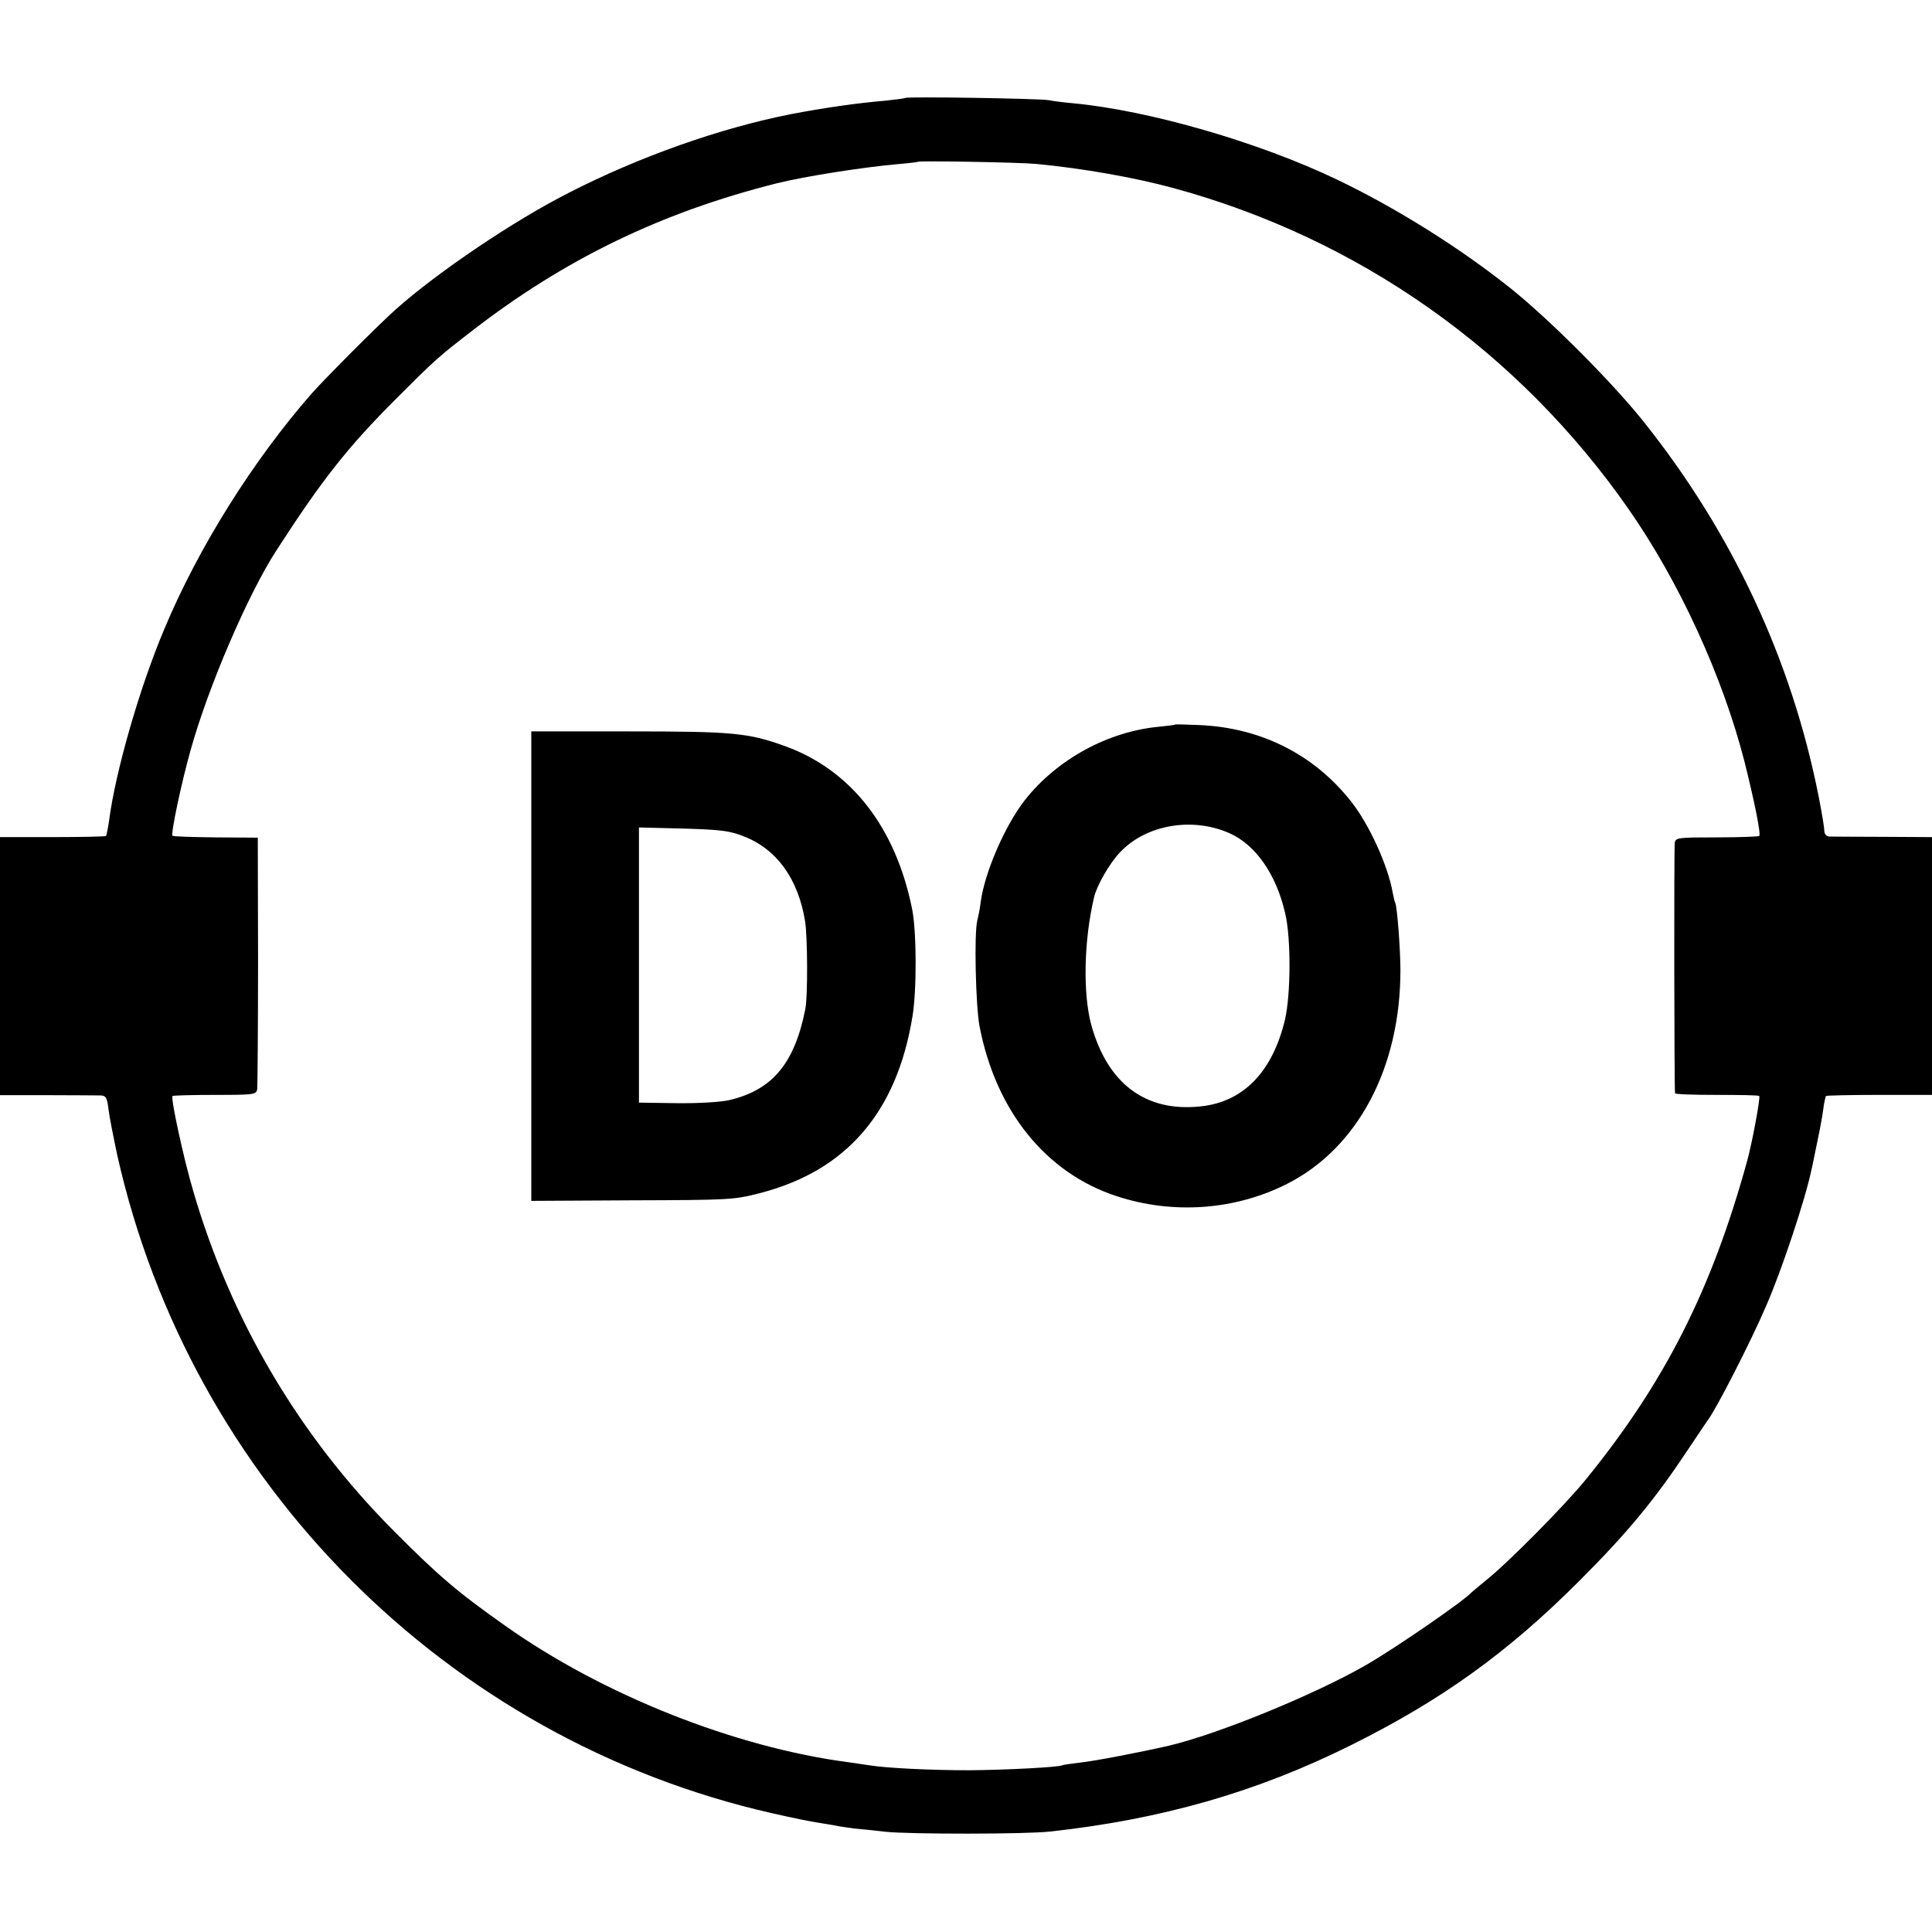
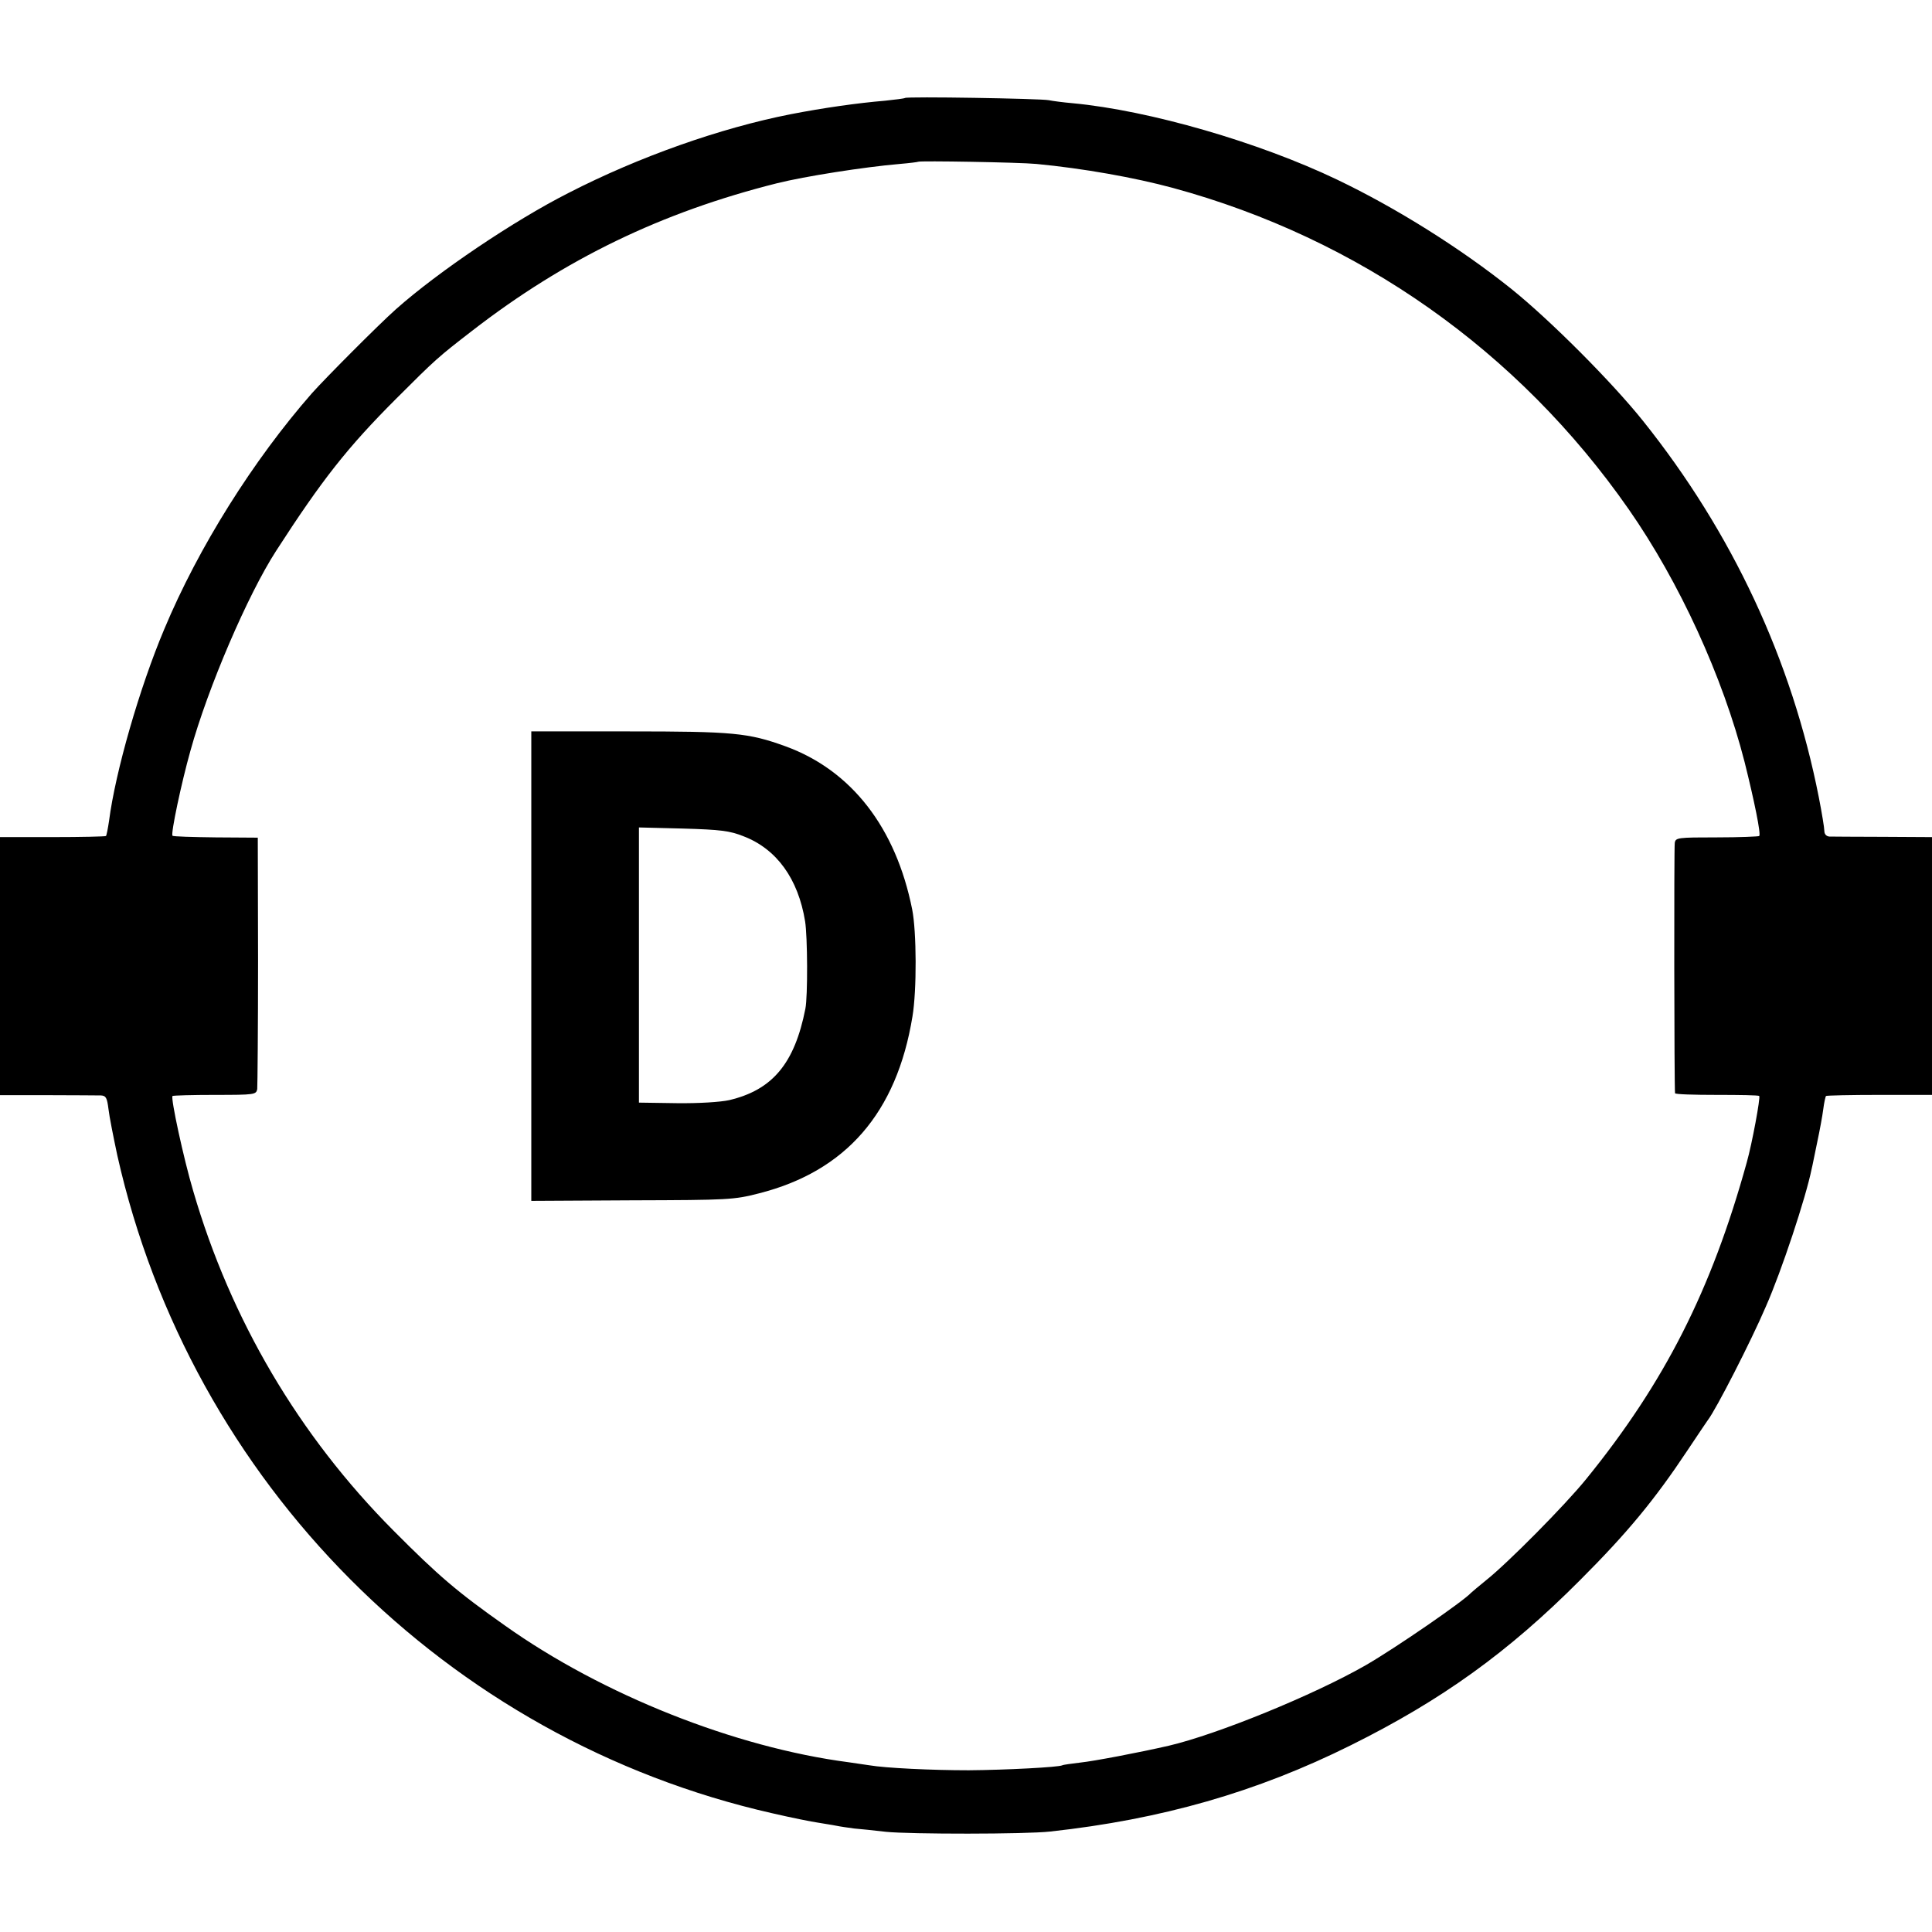
<svg xmlns="http://www.w3.org/2000/svg" version="1.0" width="700pt" height="700pt" viewBox="0 0 700 700" preserveAspectRatio="xMidYMid meet">
  <g transform="translate(0,700) scale(0.1,-0.1)" fill="#000000" stroke="none">
    <path d="M3279 6645 c-3 -2 -35 -6 -73 -10 -97 -8 -224 -26 -342 -49 -254 -50 -549 -154 -804 -285 -199 -101 -473 -286 -625 -421 -62 -55 -257 -251 -305 -305 -212 -242 -411 -558 -535 -855 -89 -211 -177 -516 -200 -695 -4 -27 -9 -52 -11 -54 -2 -2 -90 -4 -194 -4 l-190 0 0 -468 0 -467 173 0 c94 0 181 -1 193 -1 18 -1 22 -9 27 -49 3 -27 18 -102 32 -168 266 -1185 1194 -2117 2374 -2384 69 -16 144 -31 166 -34 22 -4 51 -8 65 -11 14 -3 43 -7 65 -10 22 -2 74 -7 115 -12 87 -9 507 -9 595 1 403 44 749 143 1090 313 328 163 569 336 830 598 172 172 270 291 389 470 37 55 70 105 74 110 29 37 157 287 210 411 57 129 145 395 166 499 3 11 11 54 20 96 9 42 19 96 22 120 3 24 8 46 10 48 2 2 89 4 194 4 l190 0 0 467 0 467 -177 1 c-98 0 -186 1 -195 1 -11 1 -18 9 -18 20 0 11 -9 66 -20 122 -98 498 -314 960 -637 1364 -112 140 -336 365 -478 479 -184 147 -415 292 -630 395 -284 136 -681 251 -958 277 -34 3 -73 8 -87 11 -30 6 -516 14 -521 8z m476 -239 c168 -16 355 -49 495 -87 673 -183 1251 -590 1651 -1164 184 -264 341 -607 420 -916 35 -140 60 -262 53 -268 -2 -2 -71 -5 -153 -5 -143 0 -150 -1 -153 -20 -3 -17 -2 -886 1 -907 1 -4 68 -6 151 -6 82 0 152 -1 154 -4 5 -5 -26 -173 -45 -240 -128 -463 -297 -797 -582 -1148 -77 -95 -284 -304 -362 -366 -27 -22 -52 -43 -55 -46 -27 -30 -272 -199 -381 -262 -190 -109 -539 -251 -714 -292 -109 -25 -272 -56 -320 -61 -33 -4 -63 -8 -66 -10 -13 -7 -205 -17 -339 -18 -135 0 -301 8 -360 18 -14 2 -47 7 -75 11 -413 54 -893 245 -1245 495 -173 122 -241 180 -405 345 -342 344 -589 763 -725 1230 -35 118 -82 336 -75 344 3 2 72 4 154 4 144 0 149 1 153 21 1 12 3 221 3 466 l-1 445 -152 1 c-84 1 -155 3 -157 6 -7 6 32 191 65 308 63 228 208 566 311 725 166 257 258 374 434 550 143 143 152 151 275 246 337 261 687 430 1105 535 100 25 316 59 445 70 36 3 66 7 67 8 5 4 366 -2 428 -8z" />
-     <path d="M4258 4375 c-2 -2 -28 -5 -58 -8 -185 -17 -370 -118 -486 -265 -73 -93 -147 -264 -161 -372 -2 -19 -8 -49 -12 -65 -12 -45 -6 -310 8 -383 59 -307 240 -532 497 -616 204 -67 429 -51 618 45 256 130 410 421 410 774 0 74 -12 234 -19 244 -2 4 -6 21 -9 37 -17 97 -85 247 -150 329 -134 171 -328 269 -552 278 -46 2 -85 3 -86 2z m197 -394 c94 -42 168 -147 201 -288 22 -90 21 -294 0 -386 -45 -191 -152 -301 -309 -316 -197 -20 -334 83 -393 295 -31 115 -27 306 10 463 10 43 57 125 95 164 94 99 261 128 396 68z" />
    <path d="M1925 3500 l0 -851 365 2 c351 1 369 2 459 25 316 80 500 292 557 641 16 95 15 308 -1 388 -59 296 -220 504 -459 591 -135 49 -190 54 -568 54 l-353 0 0 -850z m769 470 c120 -46 198 -154 223 -308 9 -55 10 -273 1 -317 -39 -198 -119 -294 -276 -331 -32 -7 -109 -12 -190 -11 l-137 2 0 499 0 498 160 -4 c136 -4 169 -8 219 -28z" />
  </g>
</svg>